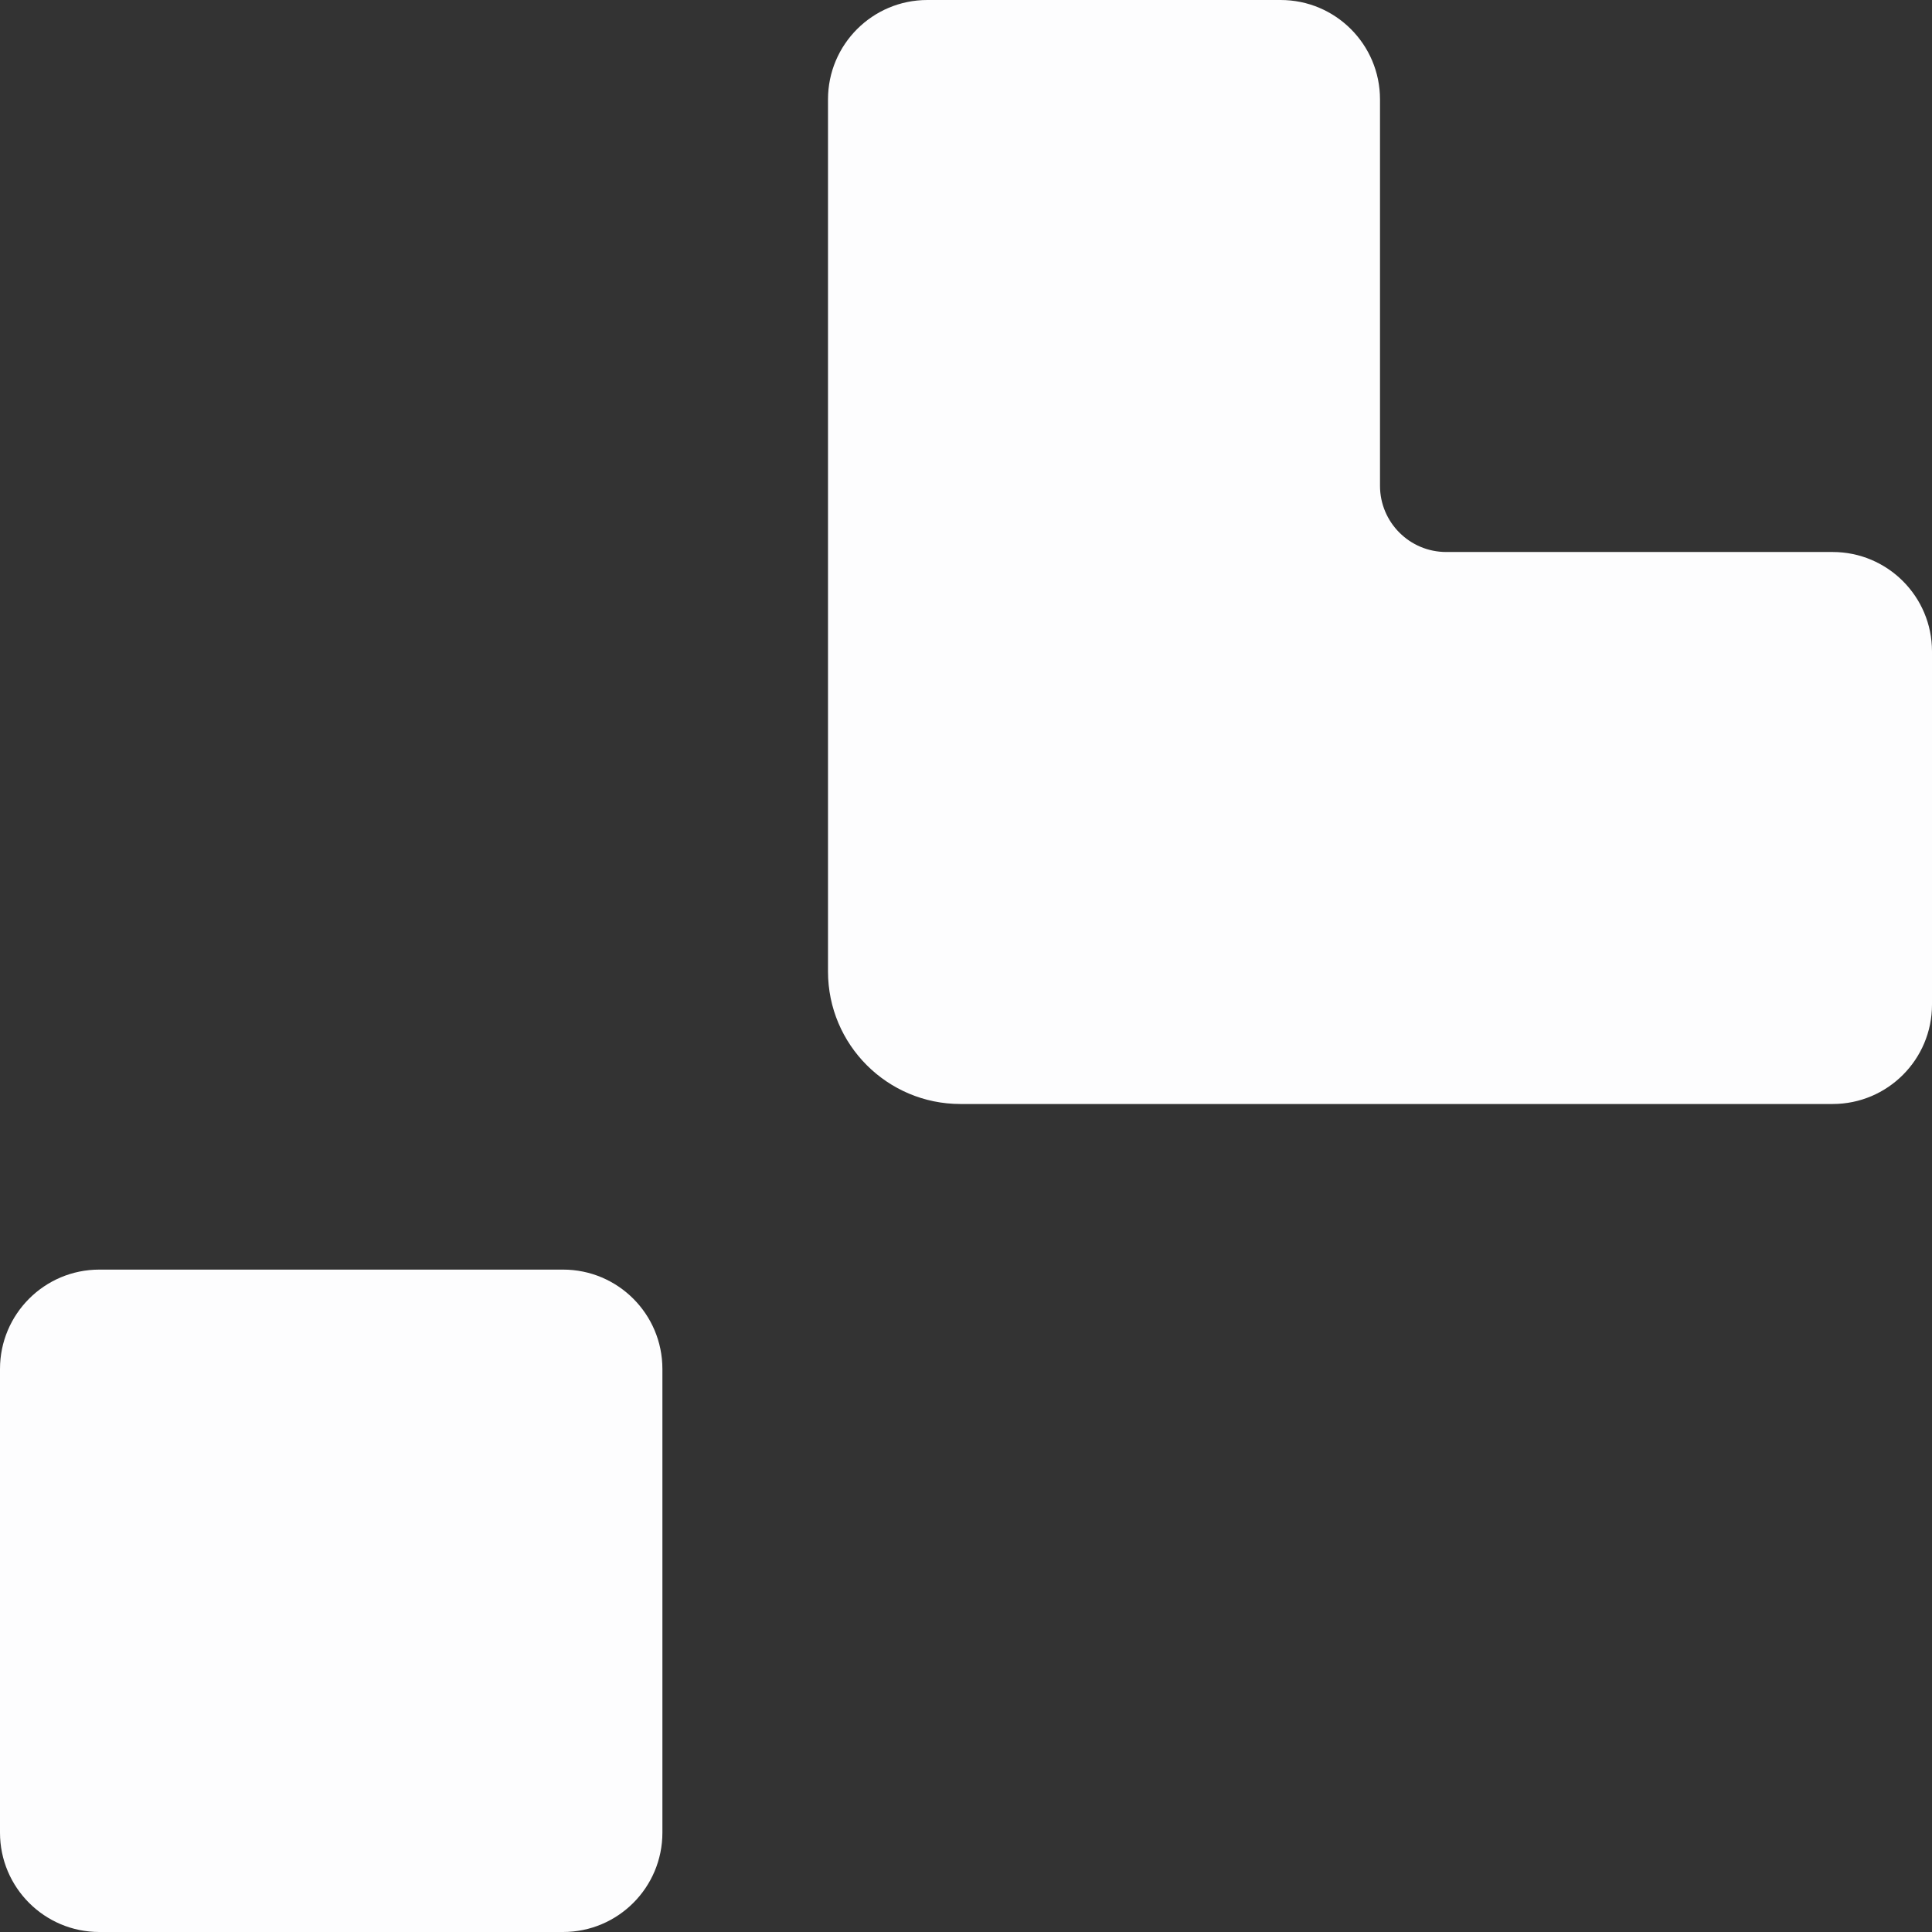
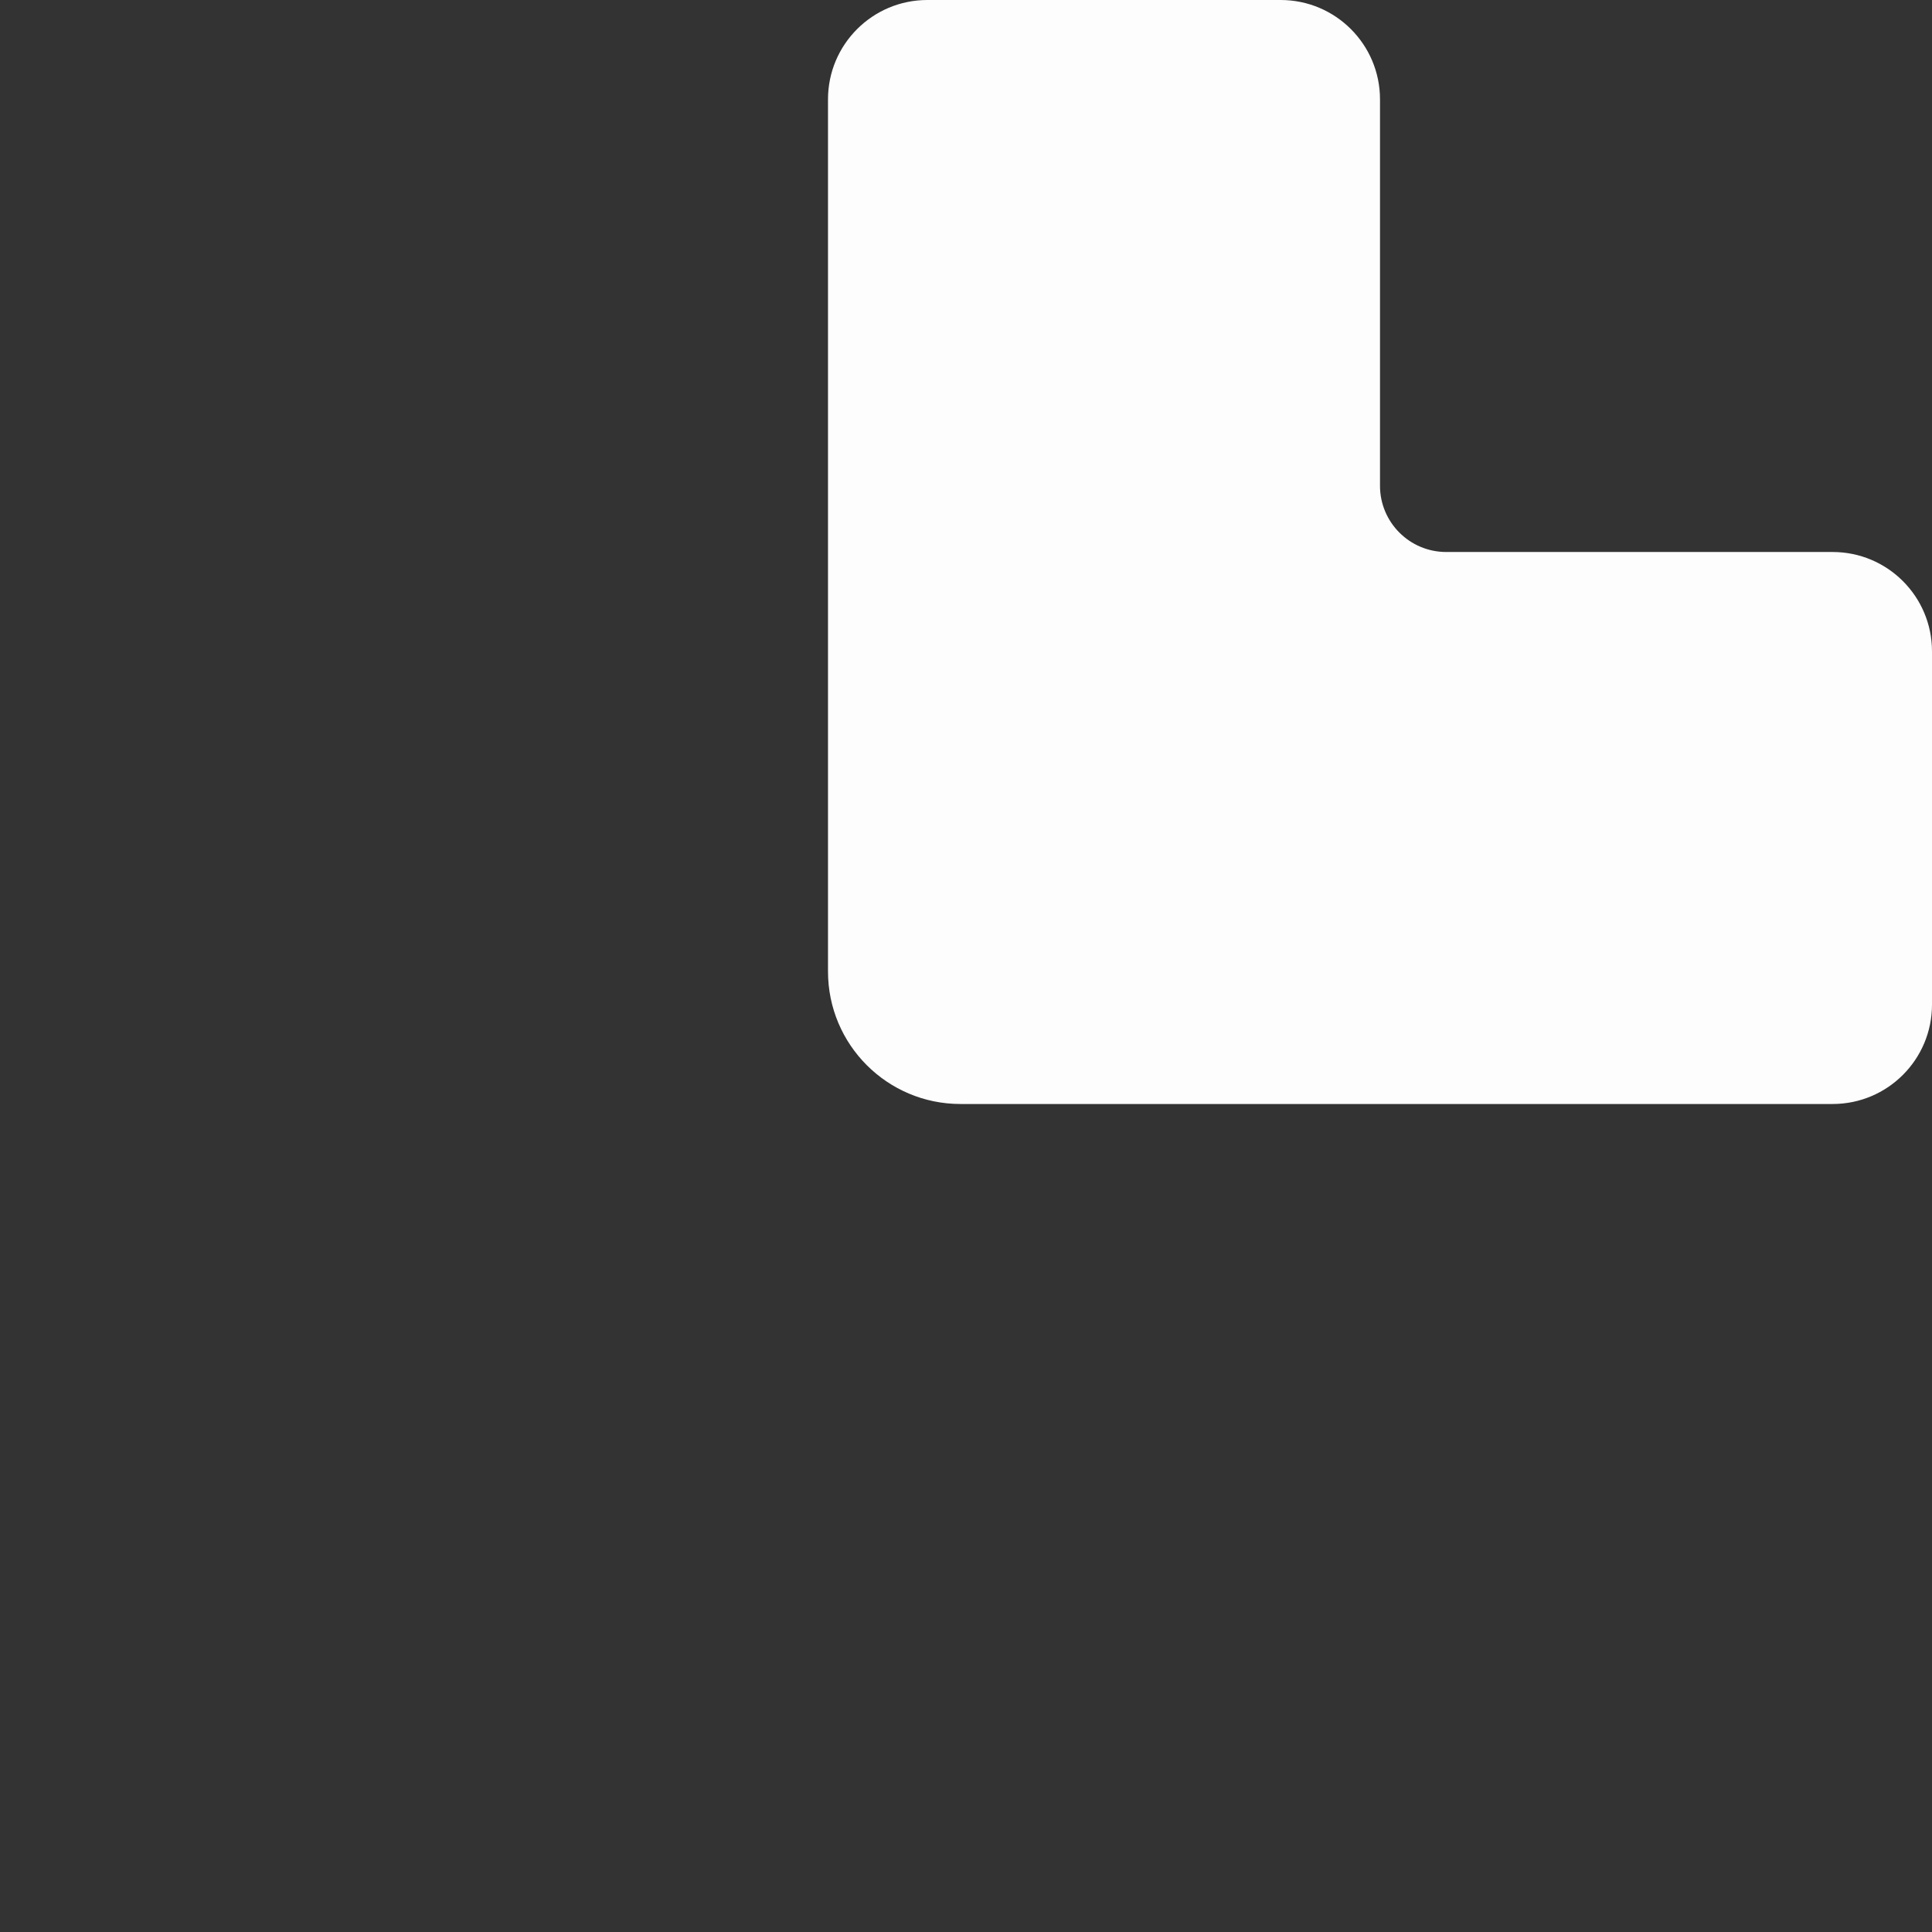
<svg xmlns="http://www.w3.org/2000/svg" width="700" height="700" viewBox="0 0 700 700" fill="none">
  <rect x="0" y="0" width="700" height="700" fill="#333333" stroke="none" />
  <g clip-path="url(#clip0_471_173)">
    <path d="M300 352V36C300 16.118 316.118 0 336 0H464C483.882 0 500 16.118 500 36V176C500 189.255 510.745 200 524 200H664C683.882 200 700 216.118 700 236V364C700 383.882 683.882 400 664 400H348C321.49 400 300 378.51 300 352Z" fill="#FDFDFE" />
-     <path d="M0 496C0 476.118 16.118 460 36 460H204C223.882 460 240 476.118 240 496V664C240 683.882 223.882 700 204 700H36C16.118 700 0 683.882 0 664V496Z" fill="#FDFDFE" />
  </g>
  <defs>
    <clipPath id="clip0_471_173">
      <rect width="700" height="700" fill="white" />
    </clipPath>
  </defs>
</svg>